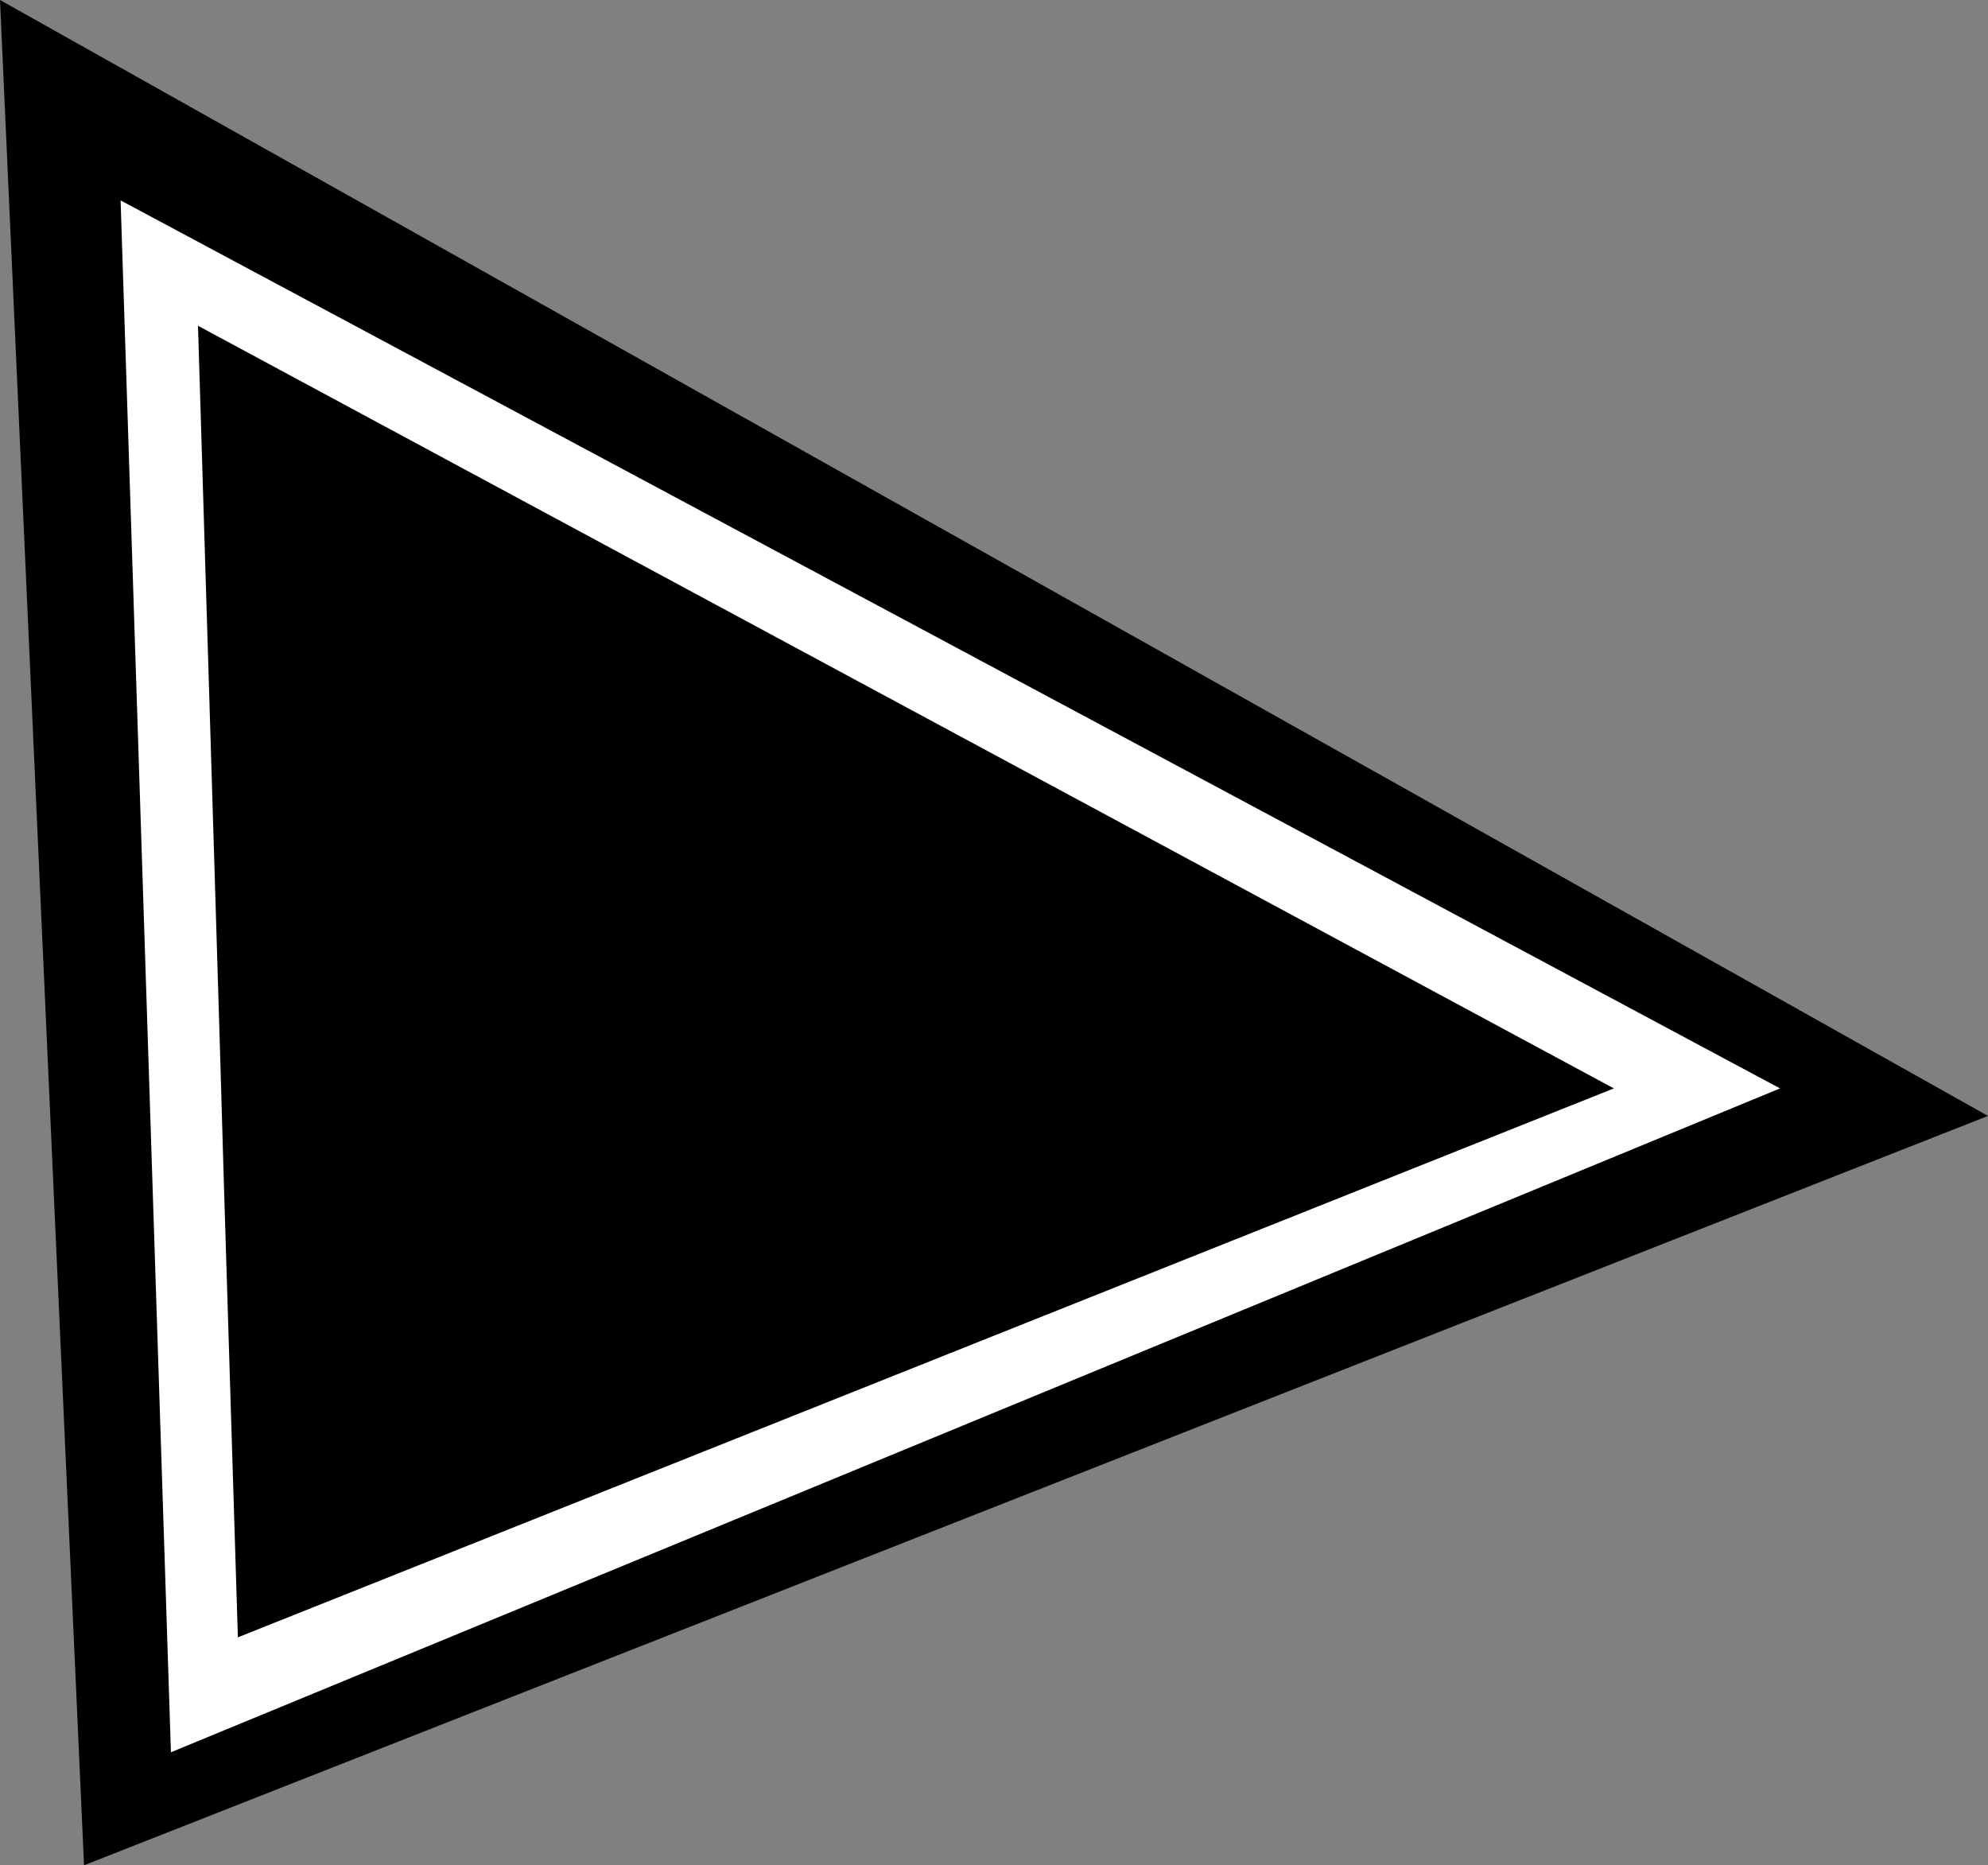
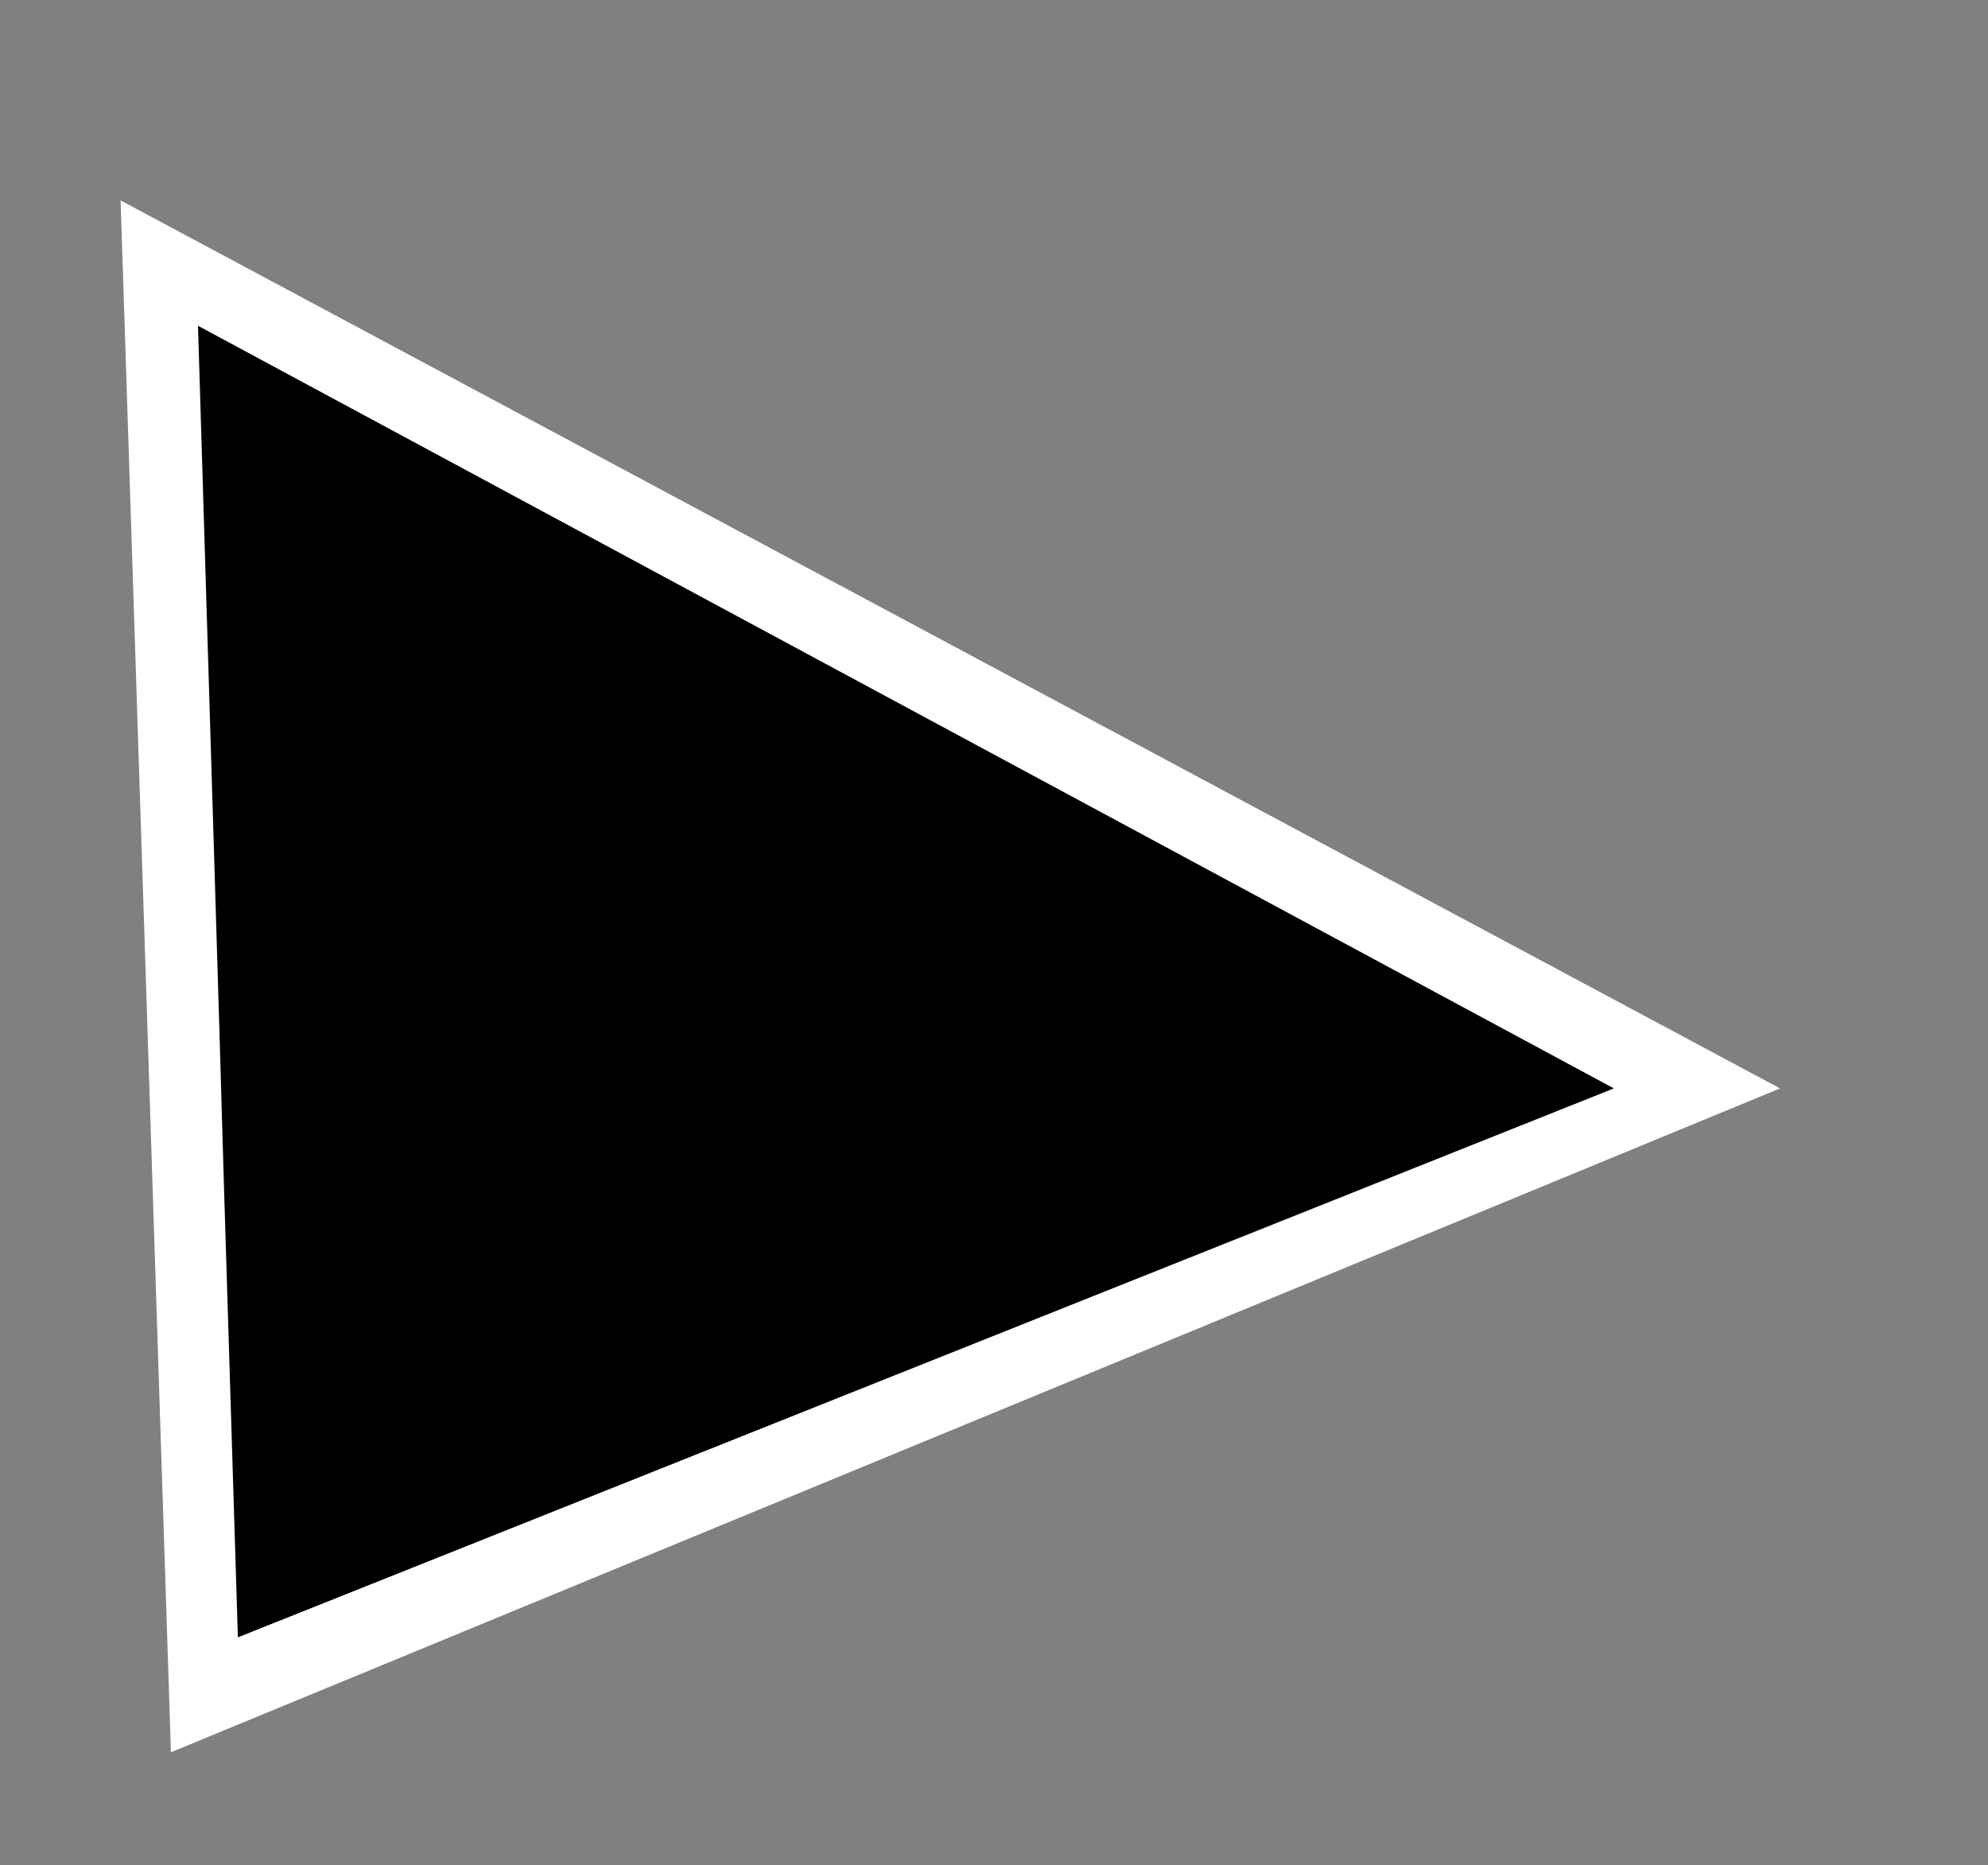
<svg xmlns="http://www.w3.org/2000/svg" id="Calque_2" data-name="Calque 2" viewBox="0 0 41.87 39.28">
  <rect x="0" y="0" width="41.87" height="39.28" fill="#808080" stroke="none" />
  <defs>
    <style>
      .cls-1 {
        fill: #fff;
      }
    </style>
  </defs>
  <g id="Calque_2-2" data-name="Calque 2">
    <g>
-       <polygon points="0 0 1.77 39.28 41.87 23.5 0 0" />
      <polygon class="cls-1" points="2.54 4.22 3.6 36.9 37.49 22.92 2.54 4.22" />
      <polygon points="4.62 21.66 4.72 25.08 5.01 34.48 33.99 22.92 4.17 6.86 4.62 21.66" />
    </g>
  </g>
</svg>